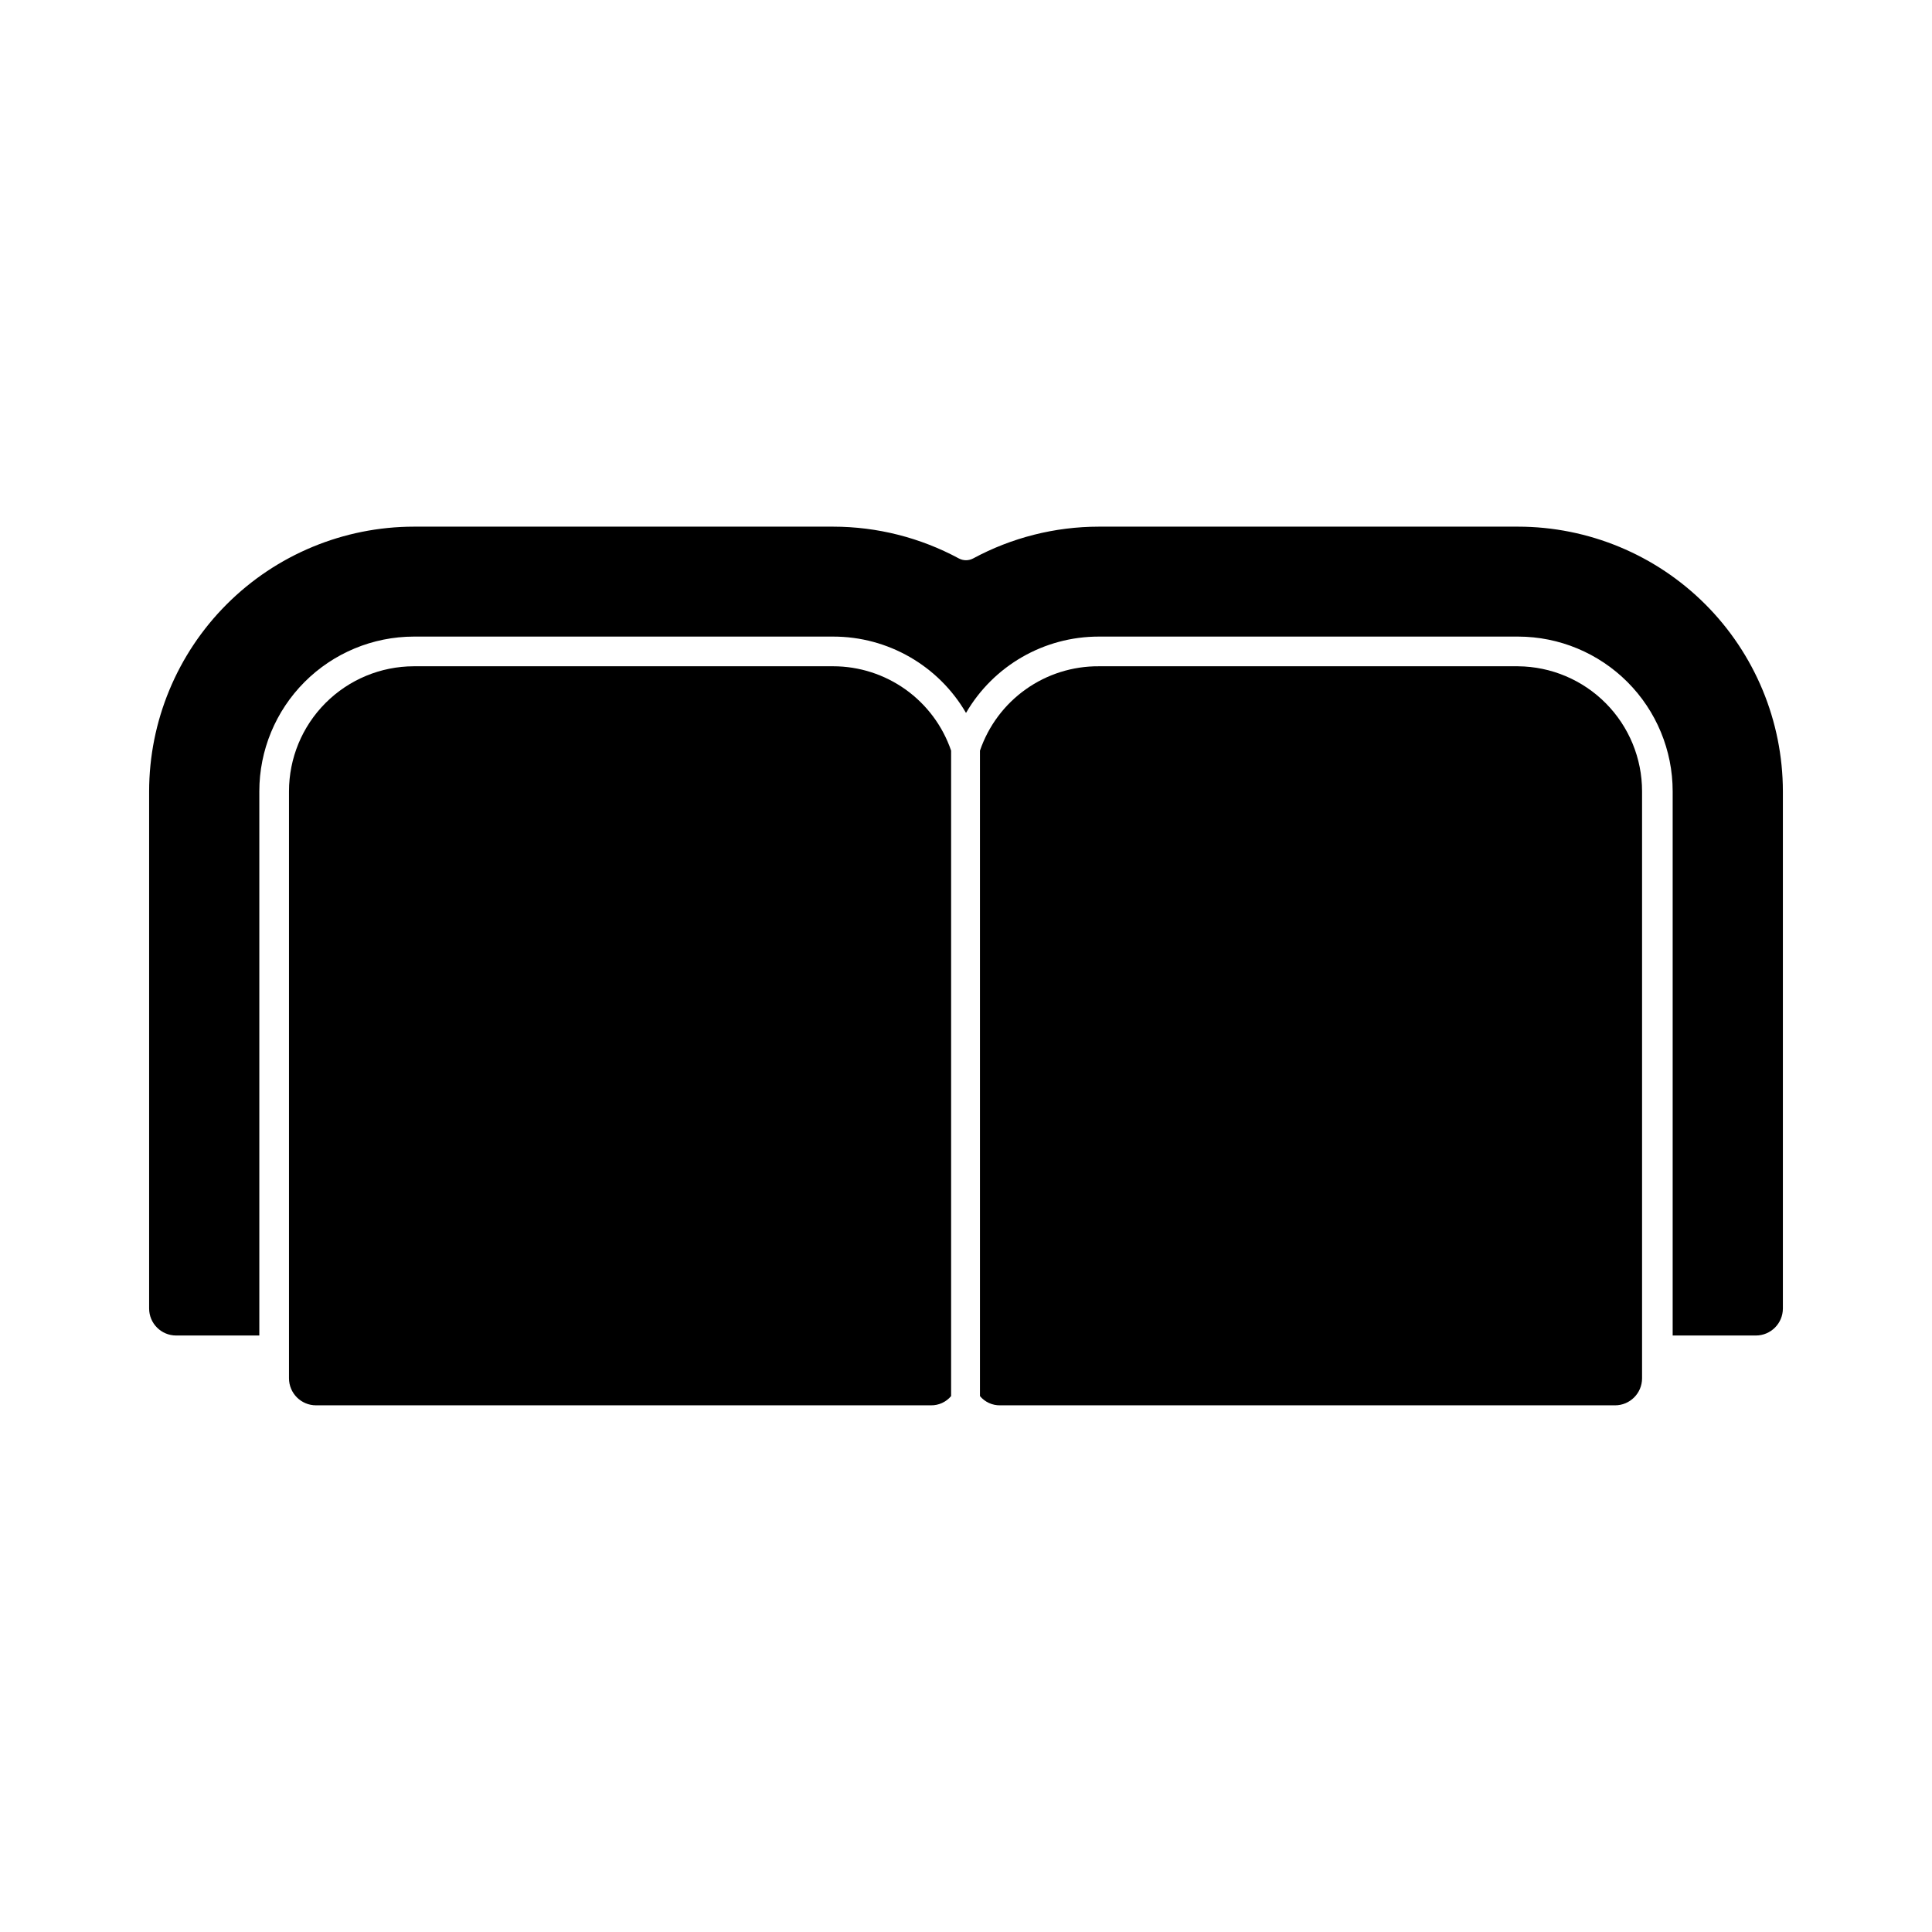
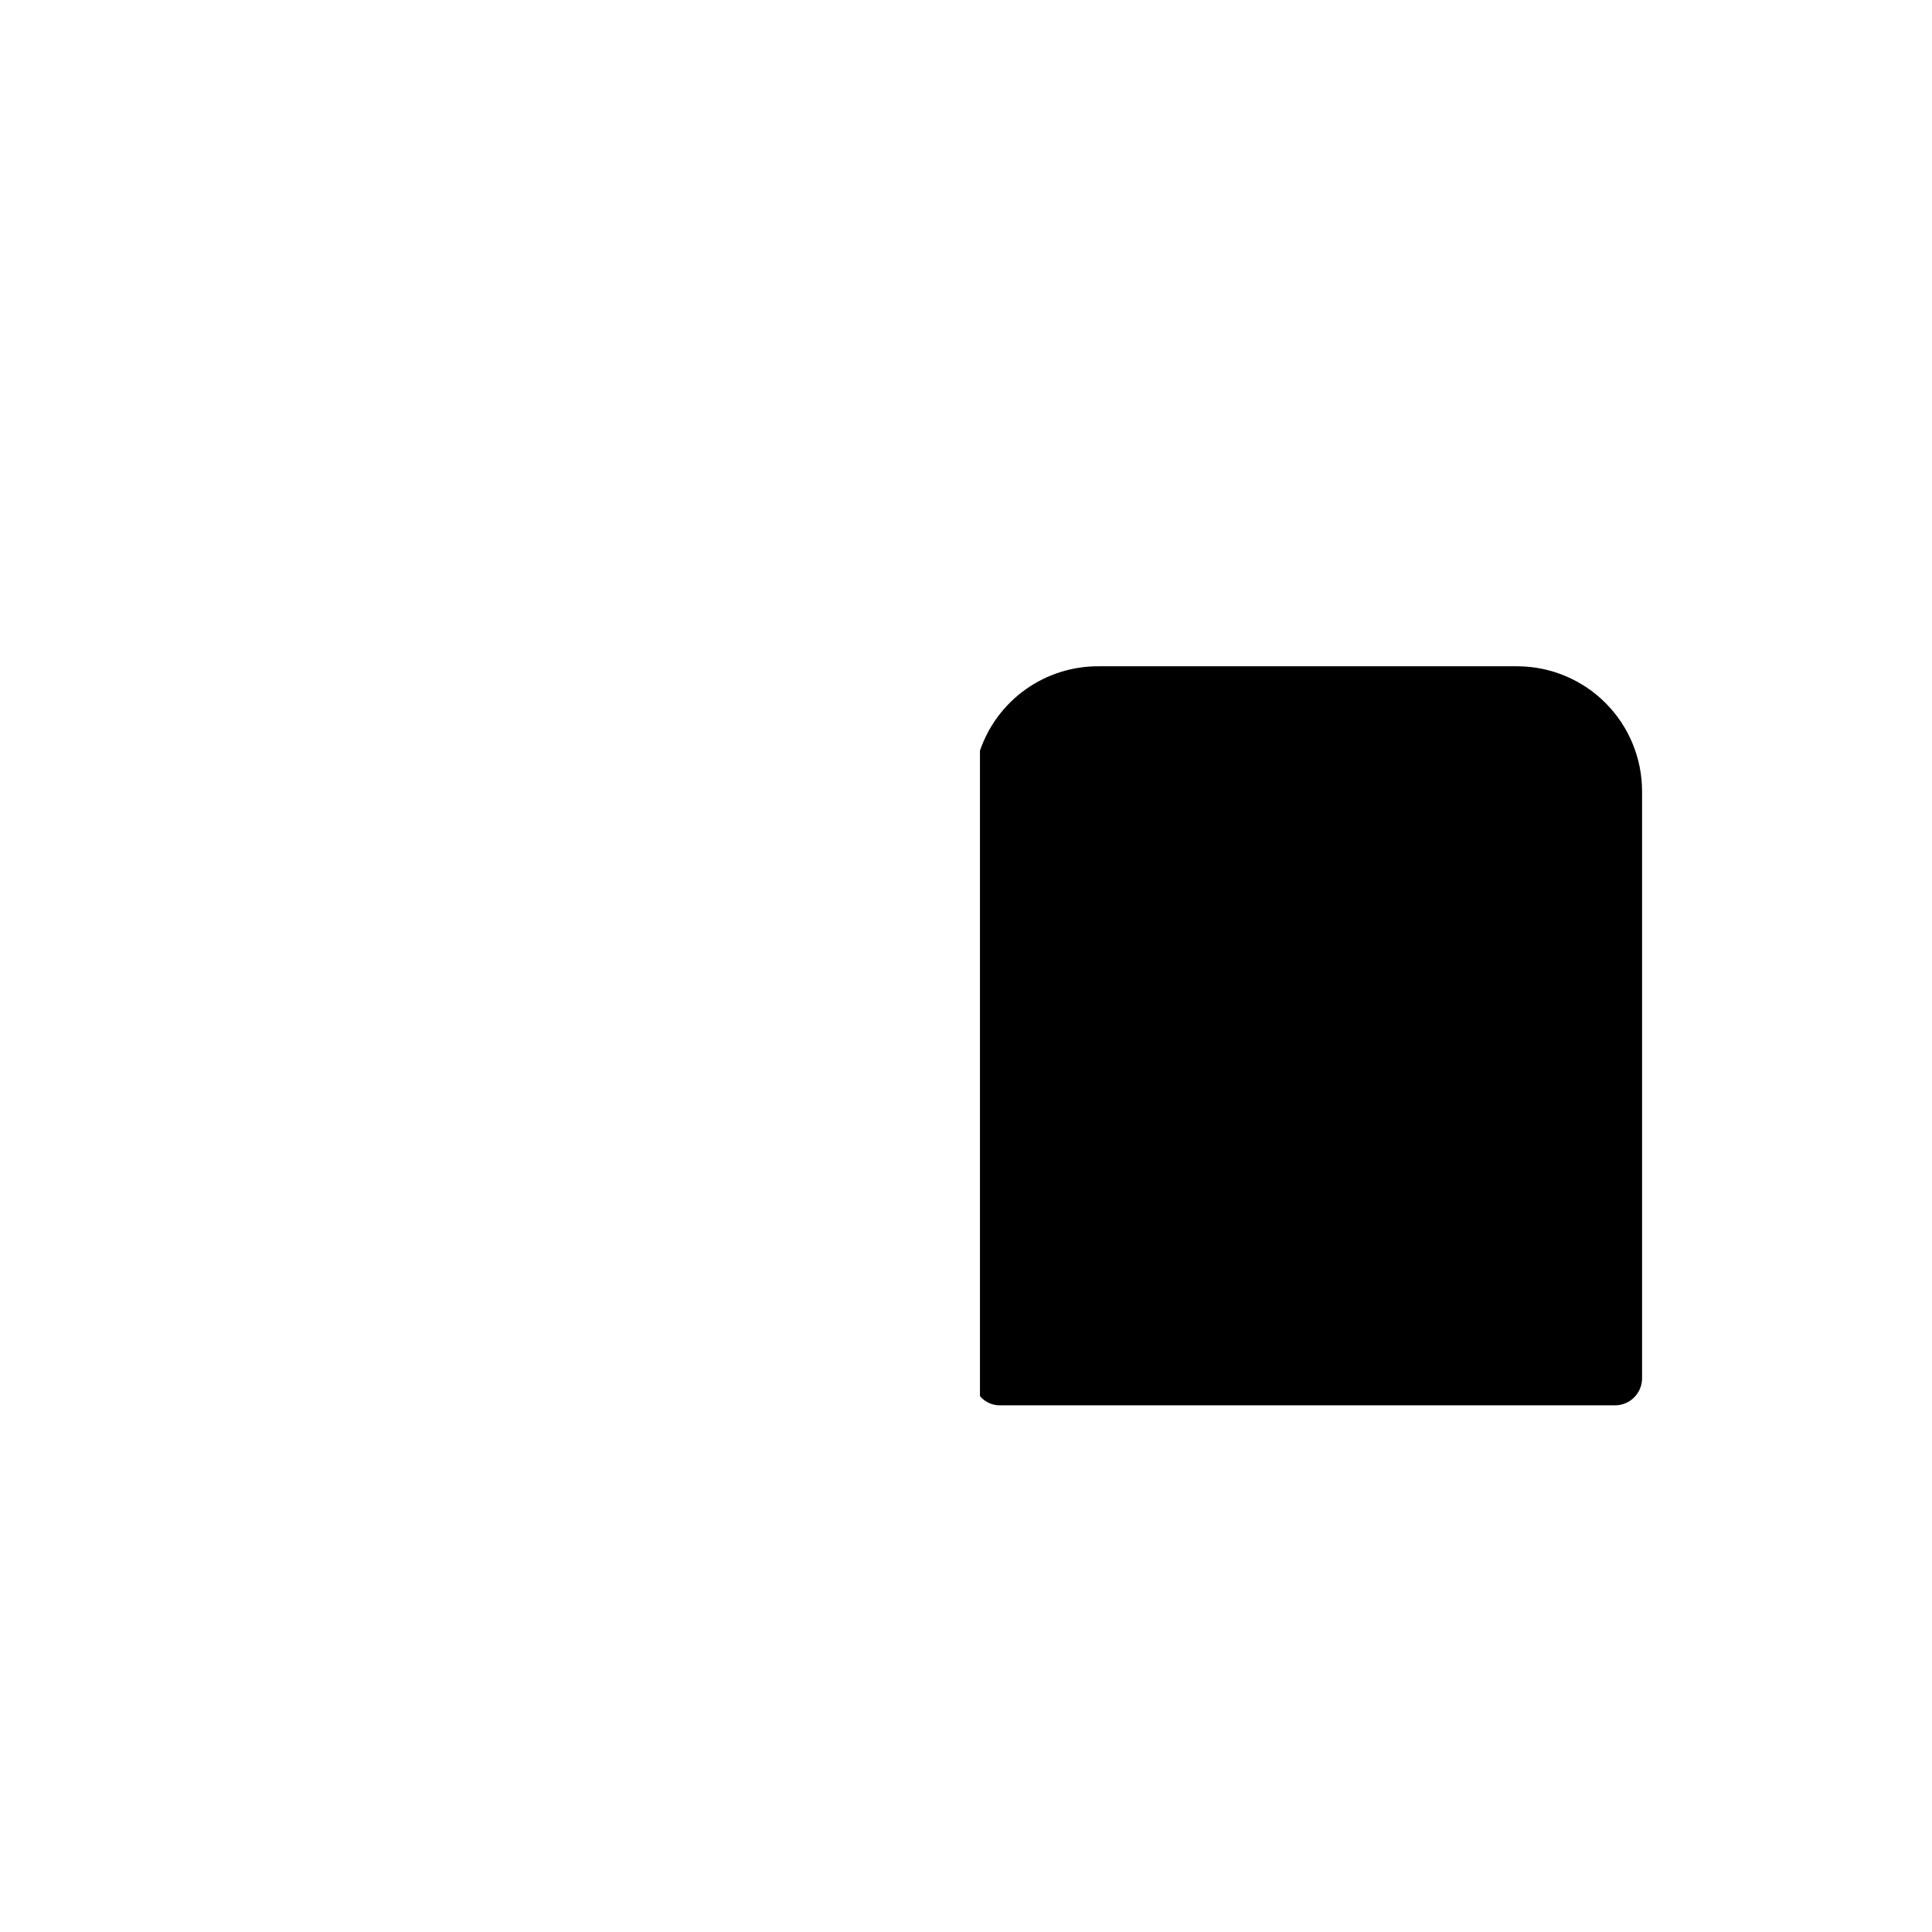
<svg xmlns="http://www.w3.org/2000/svg" fill="#000000" width="800px" height="800px" version="1.1" viewBox="144 144 512 512">
  <g>
    <path d="m546.34 320.57h-111.15c-6.93-0.043-13.699 2.09-19.348 6.102-5.652 4.012-9.898 9.699-12.141 16.254v171.06c1.324 1.578 3.293 2.477 5.352 2.441h162.95c3.953 0 7.16-3.207 7.16-7.164v-155.55c0.004-8.734-3.445-17.117-9.594-23.324-6.148-6.207-14.496-9.734-23.23-9.816z" />
-     <path d="m546.34 283.57h-111.15c-11.625 0.008-23.07 2.902-33.301 8.426-1.18 0.629-2.598 0.629-3.777 0-10.23-5.523-21.672-8.418-33.297-8.426h-111.16c-18.594 0.023-36.422 7.418-49.57 20.566-13.152 13.148-20.547 30.977-20.566 49.574v137.05c0 3.957 3.207 7.164 7.16 7.164h22.043v-144.21c0-10.863 4.312-21.285 11.984-28.973 7.676-7.688 18.086-12.02 28.949-12.039h111.16c14.492-0.004 27.895 7.699 35.188 20.23 7.289-12.531 20.691-20.234 35.188-20.23h111.15c10.863 0.02 21.273 4.352 28.949 12.039 7.676 7.688 11.984 18.109 11.984 28.973v144.21h22.043c3.957 0 7.164-3.207 7.164-7.164v-137.05c-0.023-18.598-7.418-36.426-20.566-49.574-13.152-13.148-30.98-20.543-49.574-20.566z" />
-     <path d="m364.81 320.57h-111.16c-8.773 0.02-17.184 3.519-23.383 9.734-6.199 6.211-9.68 14.629-9.68 23.406v155.55c0 3.957 3.207 7.164 7.164 7.164h162.95c2.059 0.035 4.023-0.863 5.352-2.441v-171.06c-2.231-6.516-6.441-12.176-12.043-16.184-5.606-4.008-12.32-6.168-19.207-6.172z" />
  </g>
</svg>